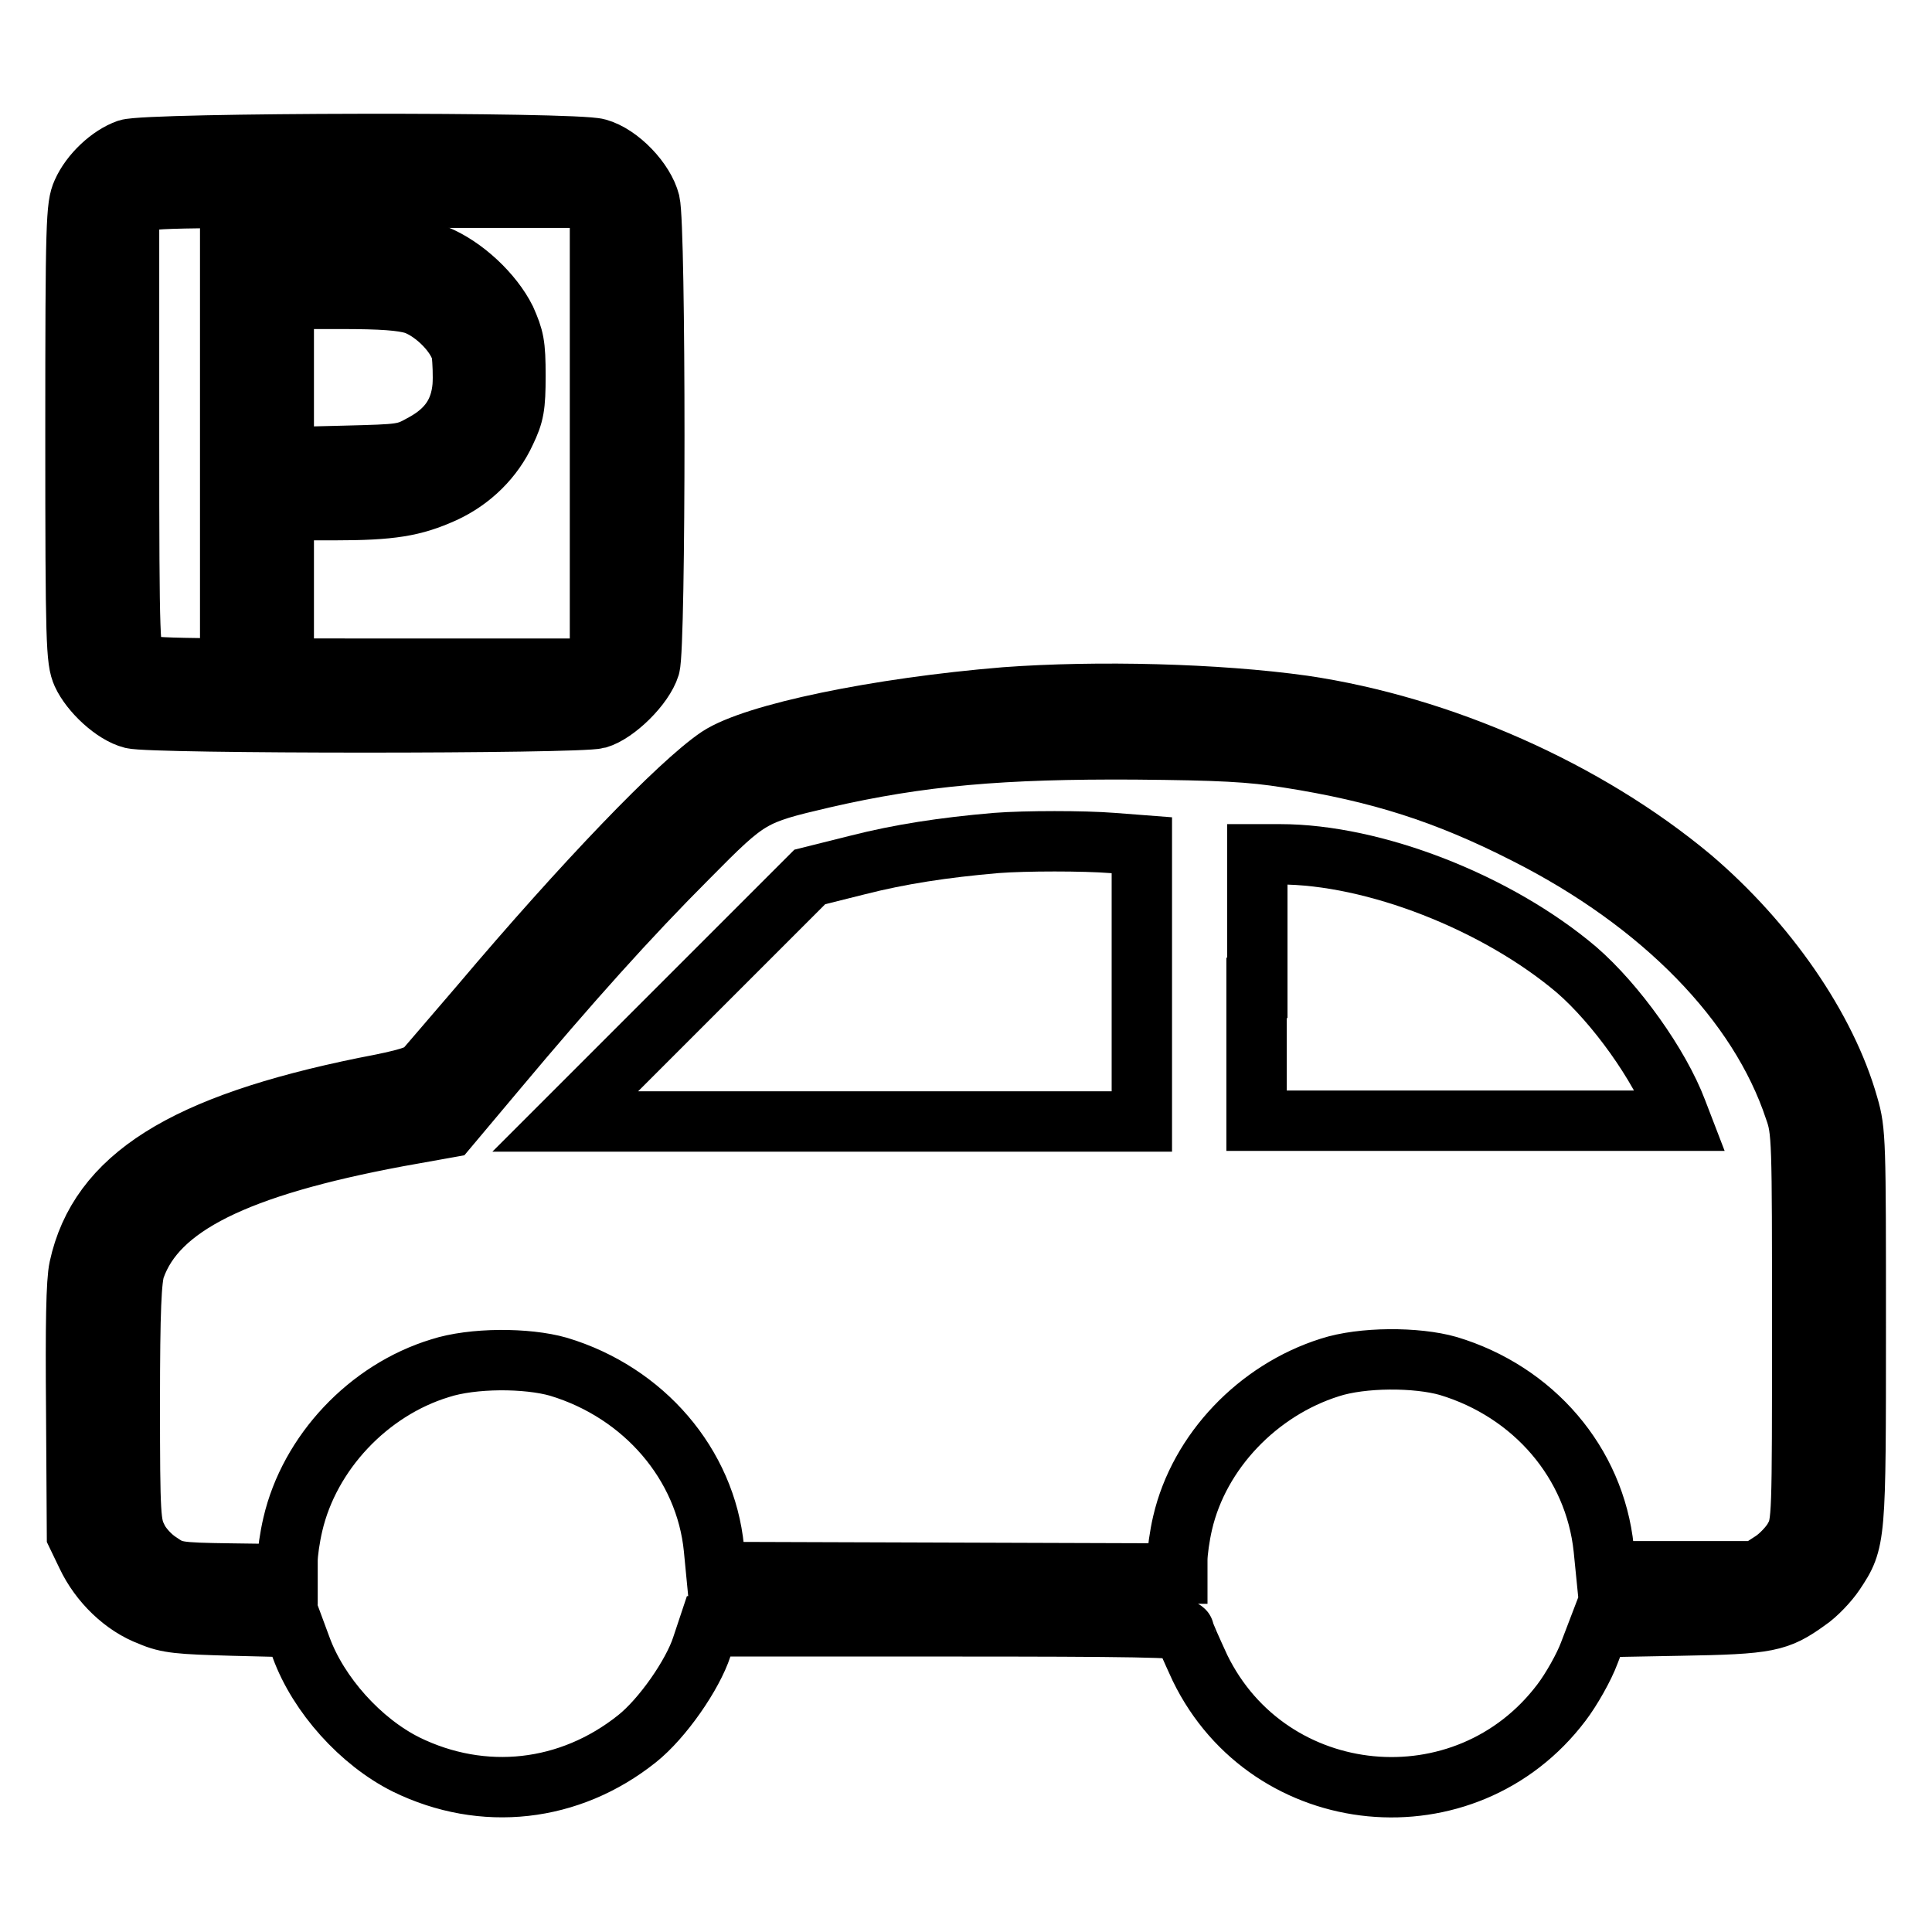
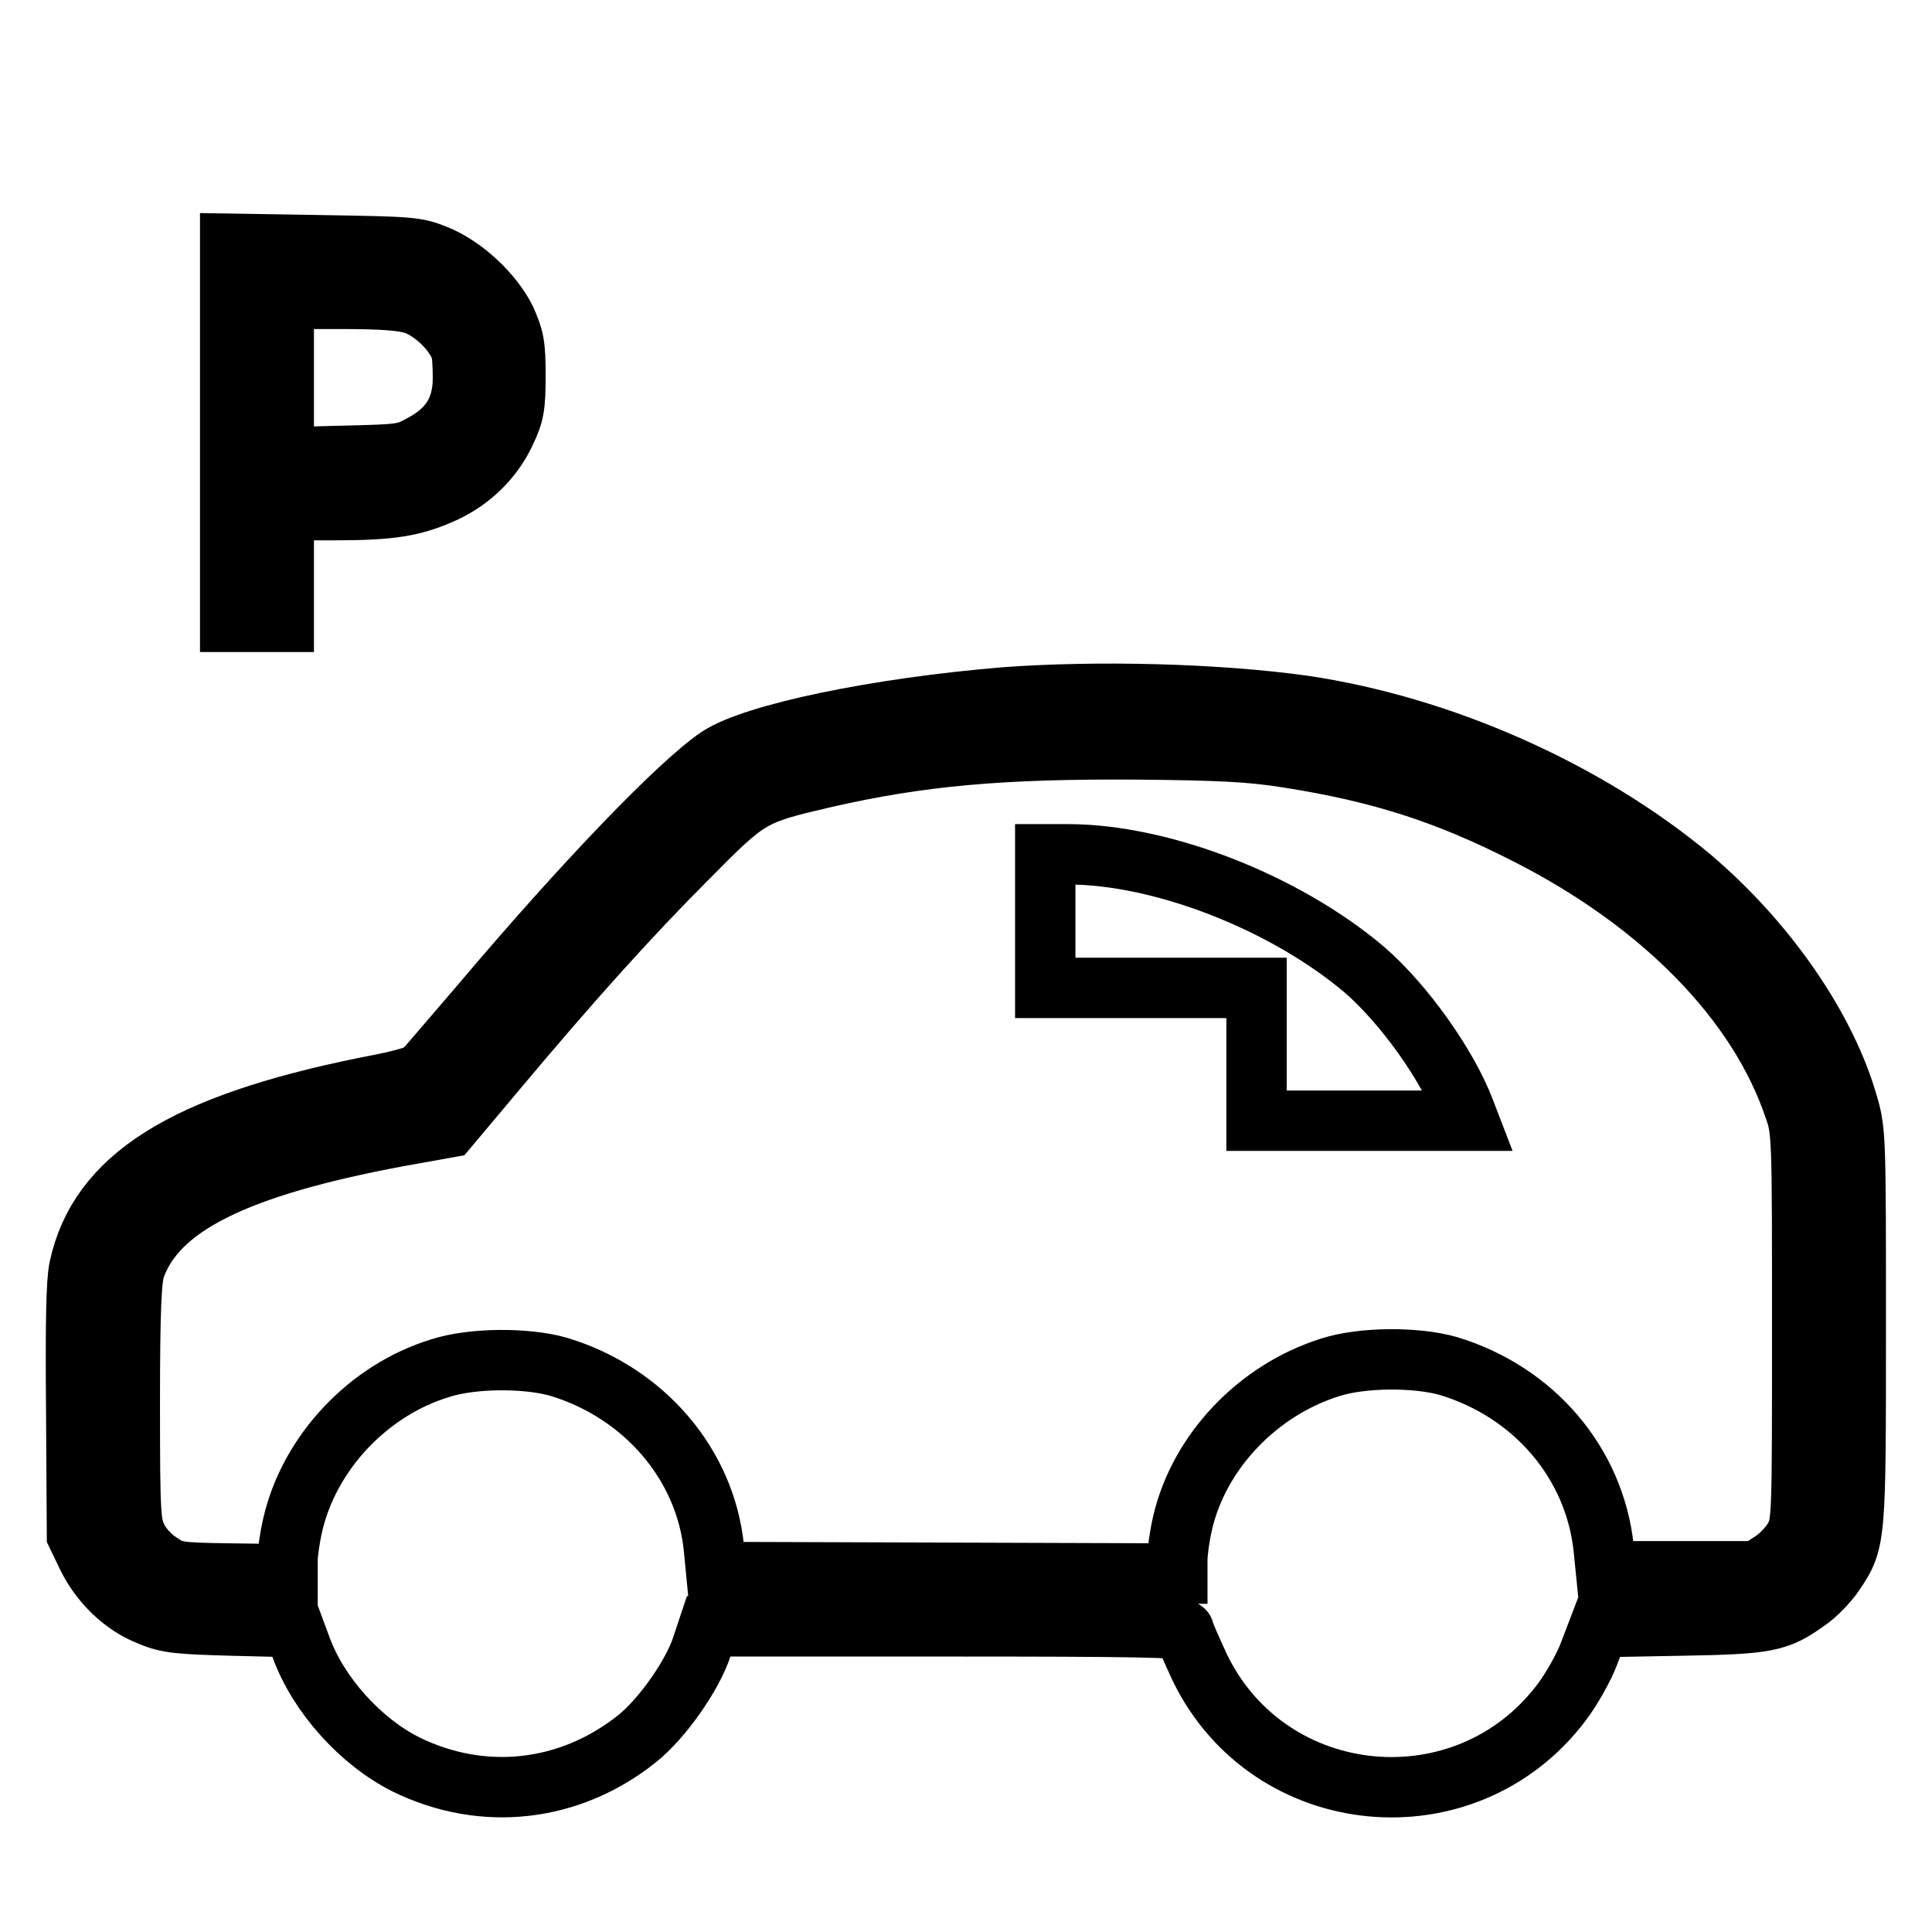
<svg xmlns="http://www.w3.org/2000/svg" version="1.1" x="0px" y="0px" viewBox="0 0 256 256" enable-background="new 0 0 256 256" xml:space="preserve">
  <g>
    <g>
      <g>
-         <path stroke-width="8" fill-opacity="0" stroke="#000000" d="M16.9,19.8c-2.3,0.8-4.9,3.2-6,5.7c-0.8,1.8-0.9,3.7-0.9,31.9c0,28,0.1,30.1,0.9,31.9c1.1,2.4,4.2,5.3,6.6,5.9c2.5,0.7,59.2,0.7,61.7,0c2.4-0.7,6.1-4.3,6.9-6.9c0.8-2.8,0.8-58.2,0-61.5c-0.7-2.8-4-6.3-6.9-7.1C76.2,18.8,19.5,18.9,16.9,19.8z M78.4,27.3l1.1,1v29.1v29l-1,1.1l-1,1.1H48.2c-28.5,0-29.2,0-30.1-1s-1-1.6-1-30.2V28.2l1-1c1-1,1.5-1,30.1-1h29L78.4,27.3z" />
        <path stroke-width="8" fill-opacity="0" stroke="#000000" d="M30.5,57.4v25H34h3.6V75v-7.4h6.6c7.7,0,10.6-0.5,14.6-2.3c3.7-1.7,6.6-4.6,8.2-8.1c1.1-2.3,1.3-3.3,1.3-7.4c0-4.2-0.2-5-1.3-7.5c-1.7-3.4-5.5-7-9.2-8.5c-2.7-1.1-3.5-1.1-15-1.3l-12.3-0.2L30.5,57.4L30.5,57.4z M54.9,40.3c2.8,1,5.9,4.2,6.3,6.6c0.1,1,0.2,2.9,0.1,4.3c-0.3,3.4-1.9,5.8-5.2,7.6c-2.5,1.4-2.7,1.4-10.5,1.6l-8,0.2V50.1V39.6h7.5C50.7,39.6,53.2,39.8,54.9,40.3z" />
        <path stroke-width="8" fill-opacity="0" stroke="#000000" d="M133.2,92.4c-17,1.4-33.3,4.8-38,7.9c-5.2,3.5-17.9,16.7-31.5,32.8c-3.5,4.1-6.8,7.9-7.3,8.5c-0.8,0.9-2.3,1.4-8.1,2.5C24.3,149,13.1,156,10.5,168c-0.4,1.8-0.5,7.6-0.4,19l0.1,16.4l1.3,2.7c1.7,3.6,4.9,6.7,8.4,8c2.3,1,3.9,1.1,10.9,1.3l8.1,0.2l1,2.7c2.3,6.3,7.9,12.5,13.9,15.5c10.2,5,21.7,3.7,30.6-3.4c3.4-2.7,7.4-8.5,8.6-12.2l0.9-2.7h31.5c24.3,0,31.5,0.1,31.5,0.6c0,0.3,1,2.5,2.1,4.9c9.2,18.9,35.2,21.4,47.9,4.6c1.3-1.7,3-4.7,3.7-6.6l1.3-3.4l10.7-0.2c11.8-0.2,13-0.5,16.9-3.3c1.2-0.8,2.8-2.5,3.6-3.7c2.8-4.2,2.8-4.4,2.8-32.6c0-24.5,0-25.9-1-29.3c-2.9-10.3-10.8-21.7-20.8-30.2c-13.9-11.6-33.1-20.1-51.4-22.8C161.3,91.9,145.4,91.5,133.2,92.4z M170.7,100.4c12.1,1.9,20.9,4.7,31.5,10.1c18,9.1,30.9,22.3,35.6,36.5c1,2.8,1,3.9,1,28.9c0,25.1,0,26-1,27.8c-0.5,1-1.9,2.5-3,3.2l-2,1.3h-10h-10l-0.3-3c-1.2-11.4-9.3-20.8-20.6-24.2c-4.2-1.2-11.4-1.2-15.7,0.2c-9.5,3-17.3,11.1-19.5,20.6c-0.4,1.7-0.7,3.9-0.7,4.9v1.8l-30.5-0.1l-30.6-0.1l-0.3-3.1c-1.1-11.2-9.3-20.7-20.6-24.1c-4.2-1.2-11.4-1.2-15.7,0.2c-9.5,2.9-17.3,11.2-19.5,20.7c-0.4,1.7-0.7,3.8-0.7,4.8v1.8l-7.5-0.1c-7.3-0.1-7.6-0.2-9.5-1.5c-1.1-0.7-2.4-2.1-2.9-3.2c-0.9-1.8-1-2.7-1-17.9c0-12.3,0.2-16.5,0.7-17.9c2.9-8.2,13.4-13.4,34.8-17.4l6.7-1.2l6.3-7.5c9.8-11.7,17.7-20.5,25.5-28.3c8-8.1,8.4-8.3,17.8-10.5c13-3,23.9-3.9,41.4-3.8C161.6,99.4,165.7,99.6,170.7,100.4z" />
-         <path stroke-width="8" fill-opacity="0" stroke="#000000" d="M132,111.7c-7,0.6-12.8,1.5-18.3,2.9l-6.4,1.6l-16.2,16.2l-16.2,16.2h38.2h38.2v-18.3V112l-3.9-0.3C143.6,111.4,135.9,111.4,132,111.7z" />
-         <path stroke-width="8" fill-opacity="0" stroke="#000000" d="M166.5,130.9v17.6h28.1h28.1l-0.5-1.3c-2.3-6.1-8.1-14.2-13.3-18.7c-10.5-8.9-26.8-15.3-39.3-15.3h-3V130.9L166.5,130.9z" />
+         <path stroke-width="8" fill-opacity="0" stroke="#000000" d="M166.5,130.9v17.6h28.1l-0.5-1.3c-2.3-6.1-8.1-14.2-13.3-18.7c-10.5-8.9-26.8-15.3-39.3-15.3h-3V130.9L166.5,130.9z" />
      </g>
    </g>
  </g>
</svg>